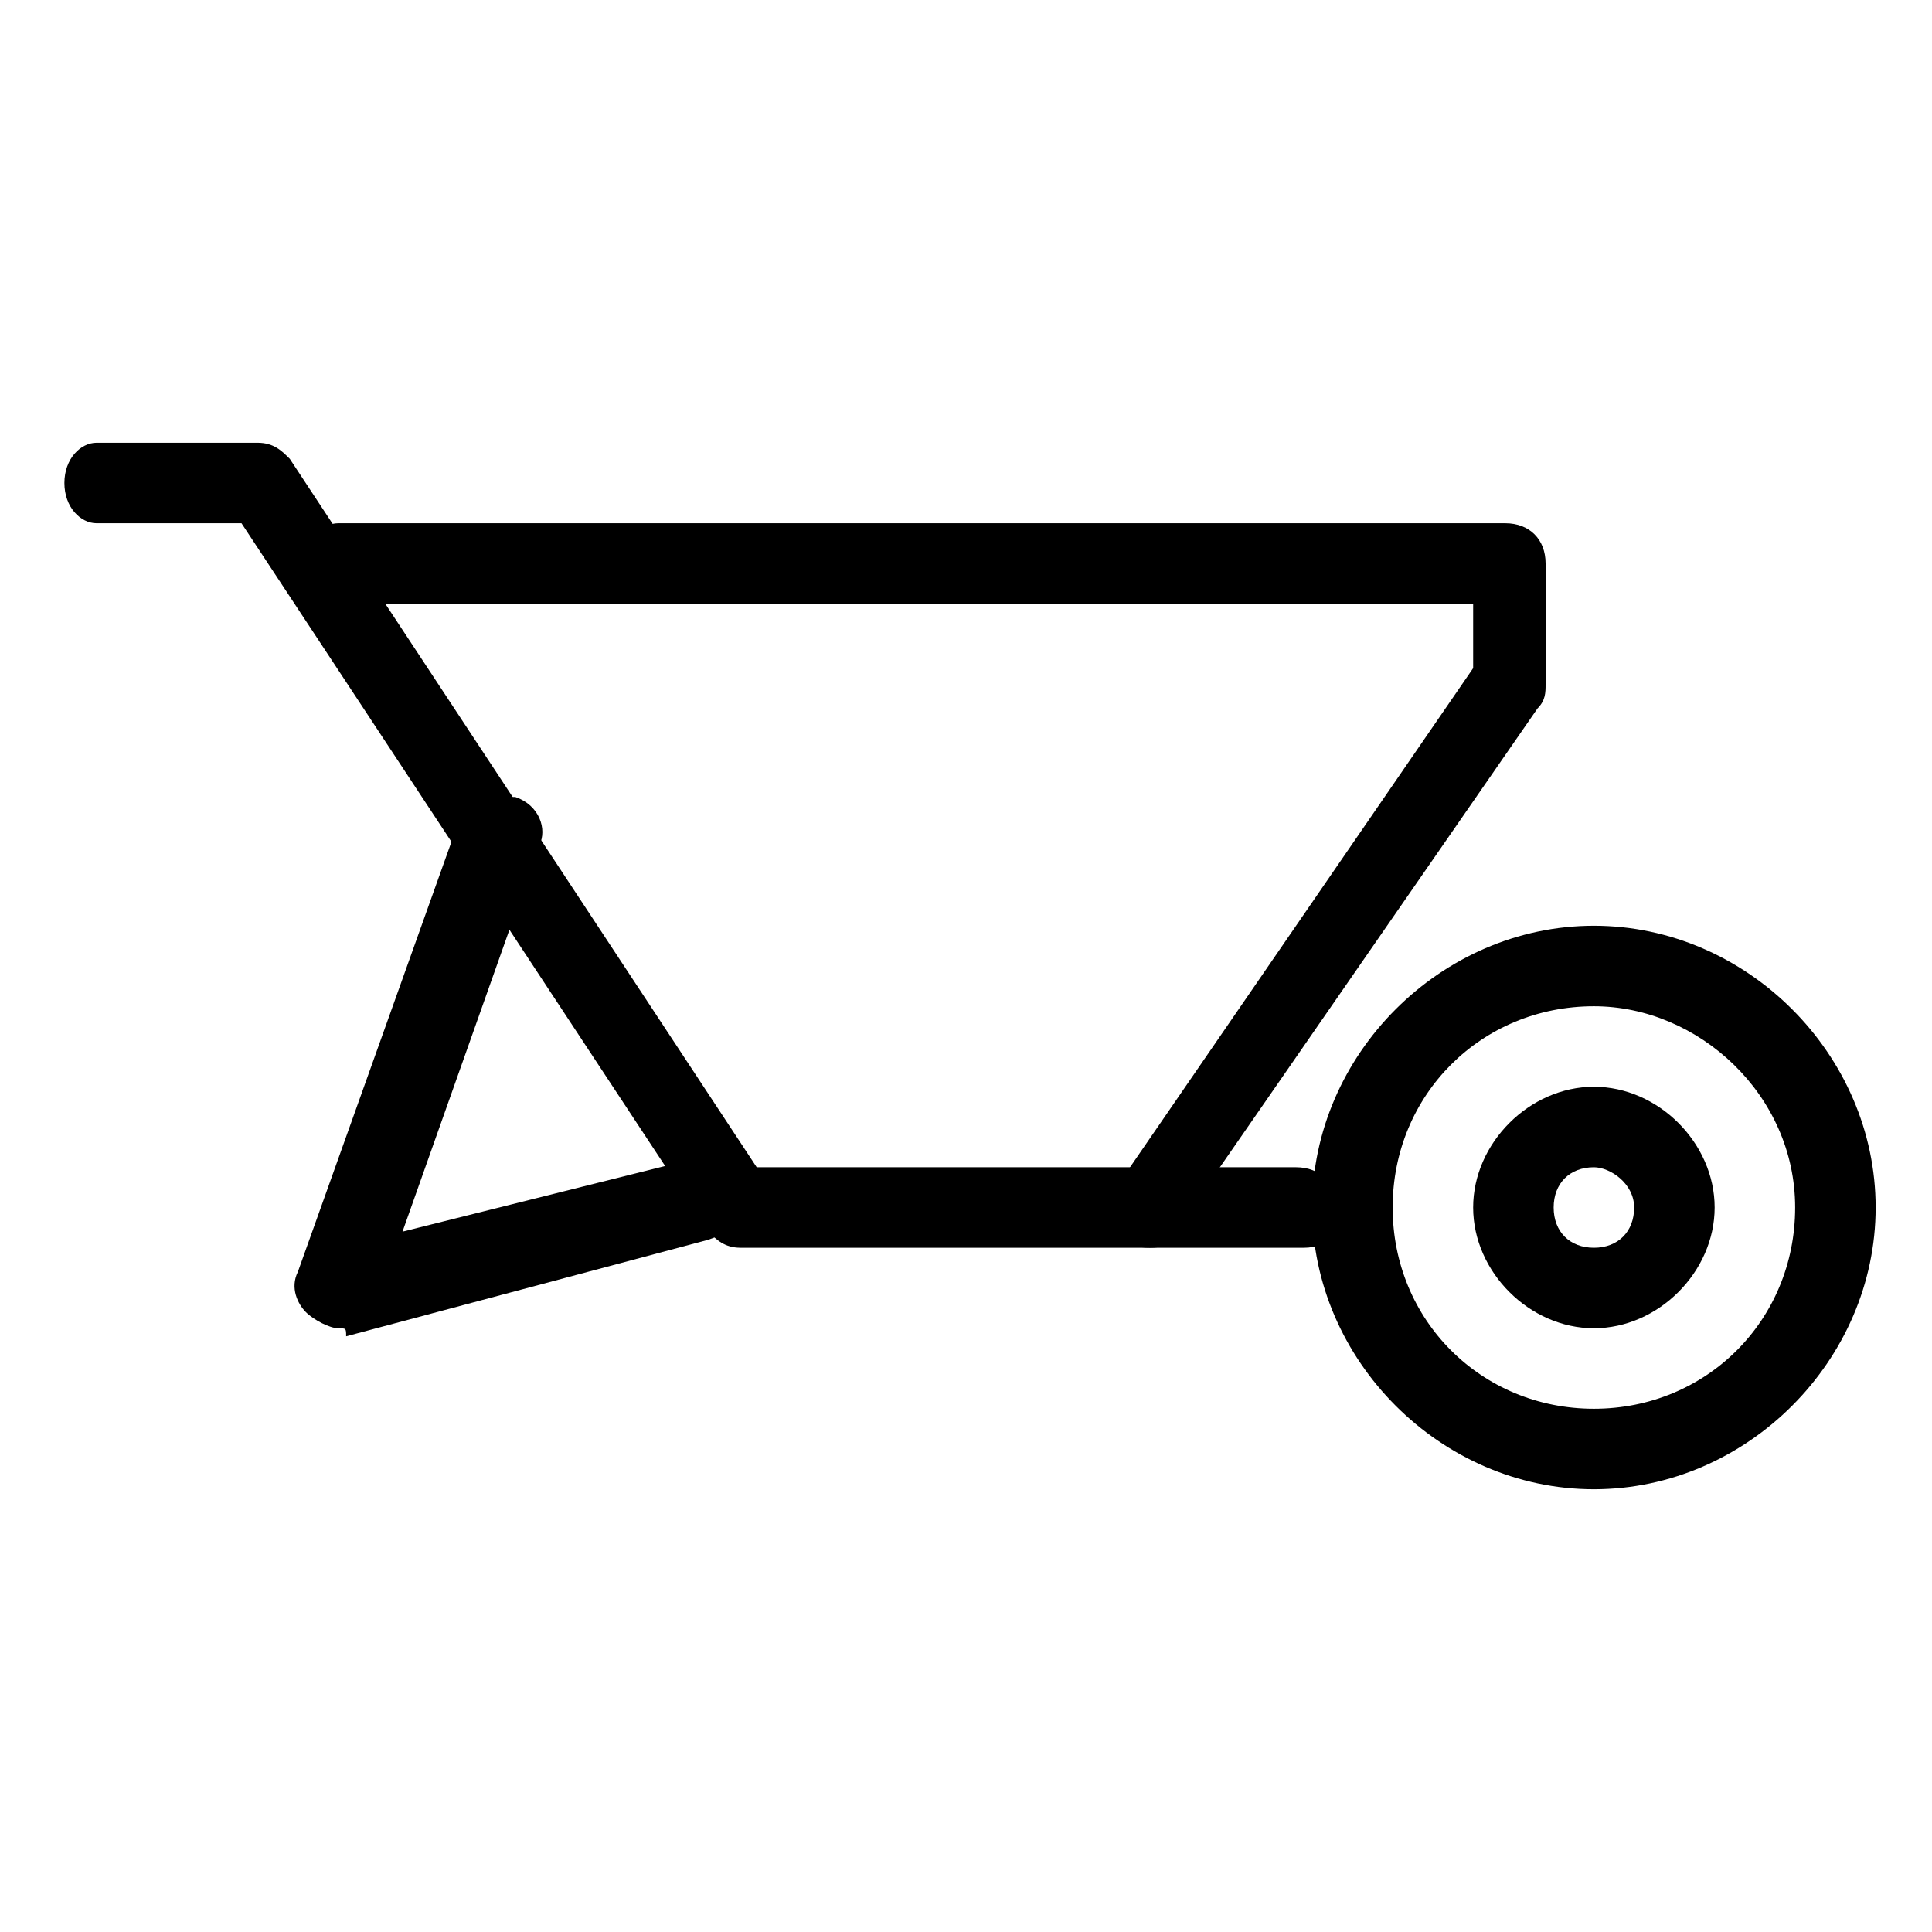
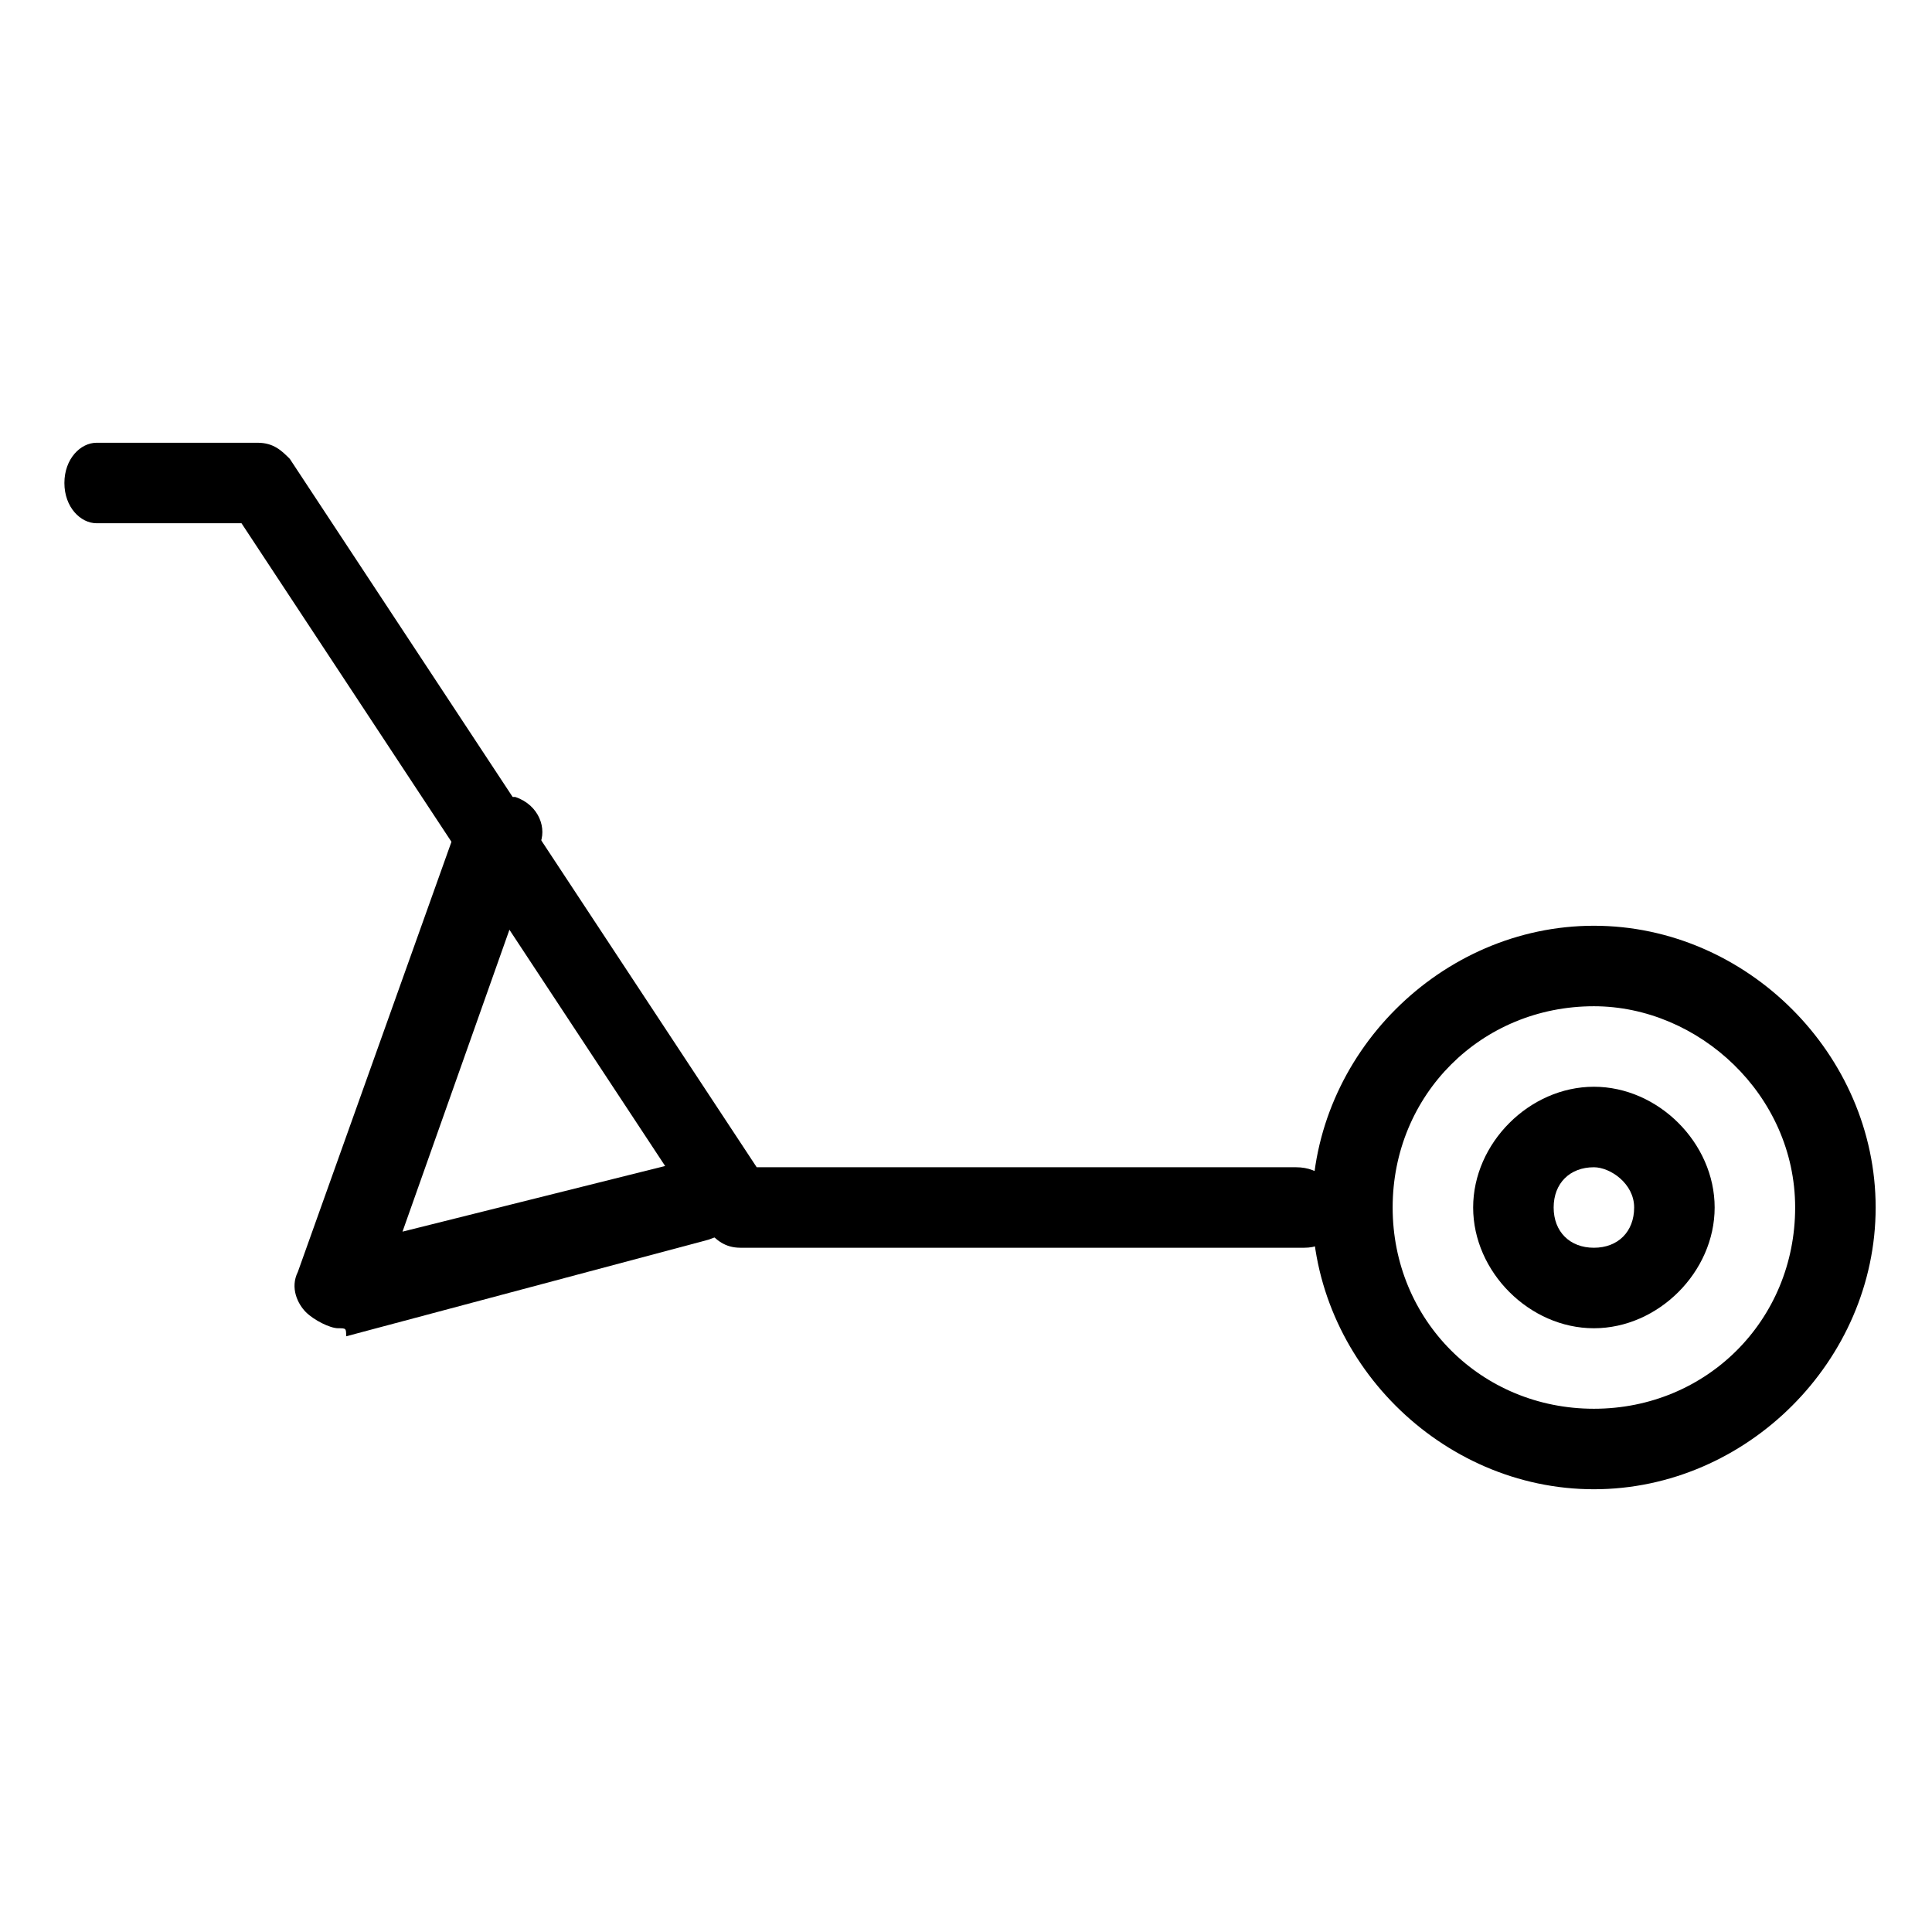
<svg xmlns="http://www.w3.org/2000/svg" version="1.1" baseProfile="basic" id="Layer_1" x="0px" y="0px" width="24px" height="24px" viewBox="0 0 24 24" xml:space="preserve">
  <g>
    <path d="M19.8,18.5c-1.9,0-3.5-1.6-3.5-3.5s1.6-3.5,3.5-3.5s3.5,1.6,3.5,3.5S21.7,18.5,19.8,18.5z M19.8,12.5   c-1.4,0-2.5,1.1-2.5,2.5s1.1,2.5,2.5,2.5s2.5-1.1,2.5-2.5S21.1,12.5,19.8,12.5z" />
    <path d="M19.8,16.5c-0.8,0-1.5-0.7-1.5-1.5s0.7-1.5,1.5-1.5s1.5,0.7,1.5,1.5S20.6,16.5,19.8,16.5z M19.8,14.5   c-0.3,0-0.5,0.2-0.5,0.5s0.2,0.5,0.5,0.5s0.5-0.2,0.5-0.5S20,14.5,19.8,14.5z" />
    <path d="M16.2,15.5h-7c-0.2,0-0.3-0.1-0.4-0.2L3,6.5H1.2C1,6.5,0.8,6.3,0.8,6S1,5.5,1.2,5.5h2c0.2,0,0.3,0.1,0.4,0.2l5.8,8.8h6.7   c0.3,0,0.5,0.2,0.5,0.5S16.5,15.5,16.2,15.5z" />
-     <path d="M14.3,15.5c-0.1,0-0.2,0-0.3-0.1c-0.2-0.2-0.3-0.5-0.1-0.7l4.4-6.4V7.5h-14C4,7.5,3.8,7.3,3.8,7S4,6.5,4.2,6.5h14.5   c0.3,0,0.5,0.2,0.5,0.5v1.5c0,0.1,0,0.2-0.1,0.3l-4.5,6.5C14.6,15.4,14.5,15.5,14.3,15.5z" />
    <path d="M4.2,16.5c-0.1,0-0.3-0.1-0.4-0.2c-0.1-0.1-0.2-0.3-0.1-0.5l2-5.6C5.8,10,6.1,9.9,6.4,9.9c0.3,0.1,0.4,0.4,0.3,0.6L5,15.3   l3.6-0.9c0.3-0.1,0.5,0.1,0.6,0.4c0.1,0.3-0.1,0.5-0.4,0.6l-4.5,1.2C4.3,16.5,4.3,16.5,4.2,16.5z" />
  </g>
</svg>